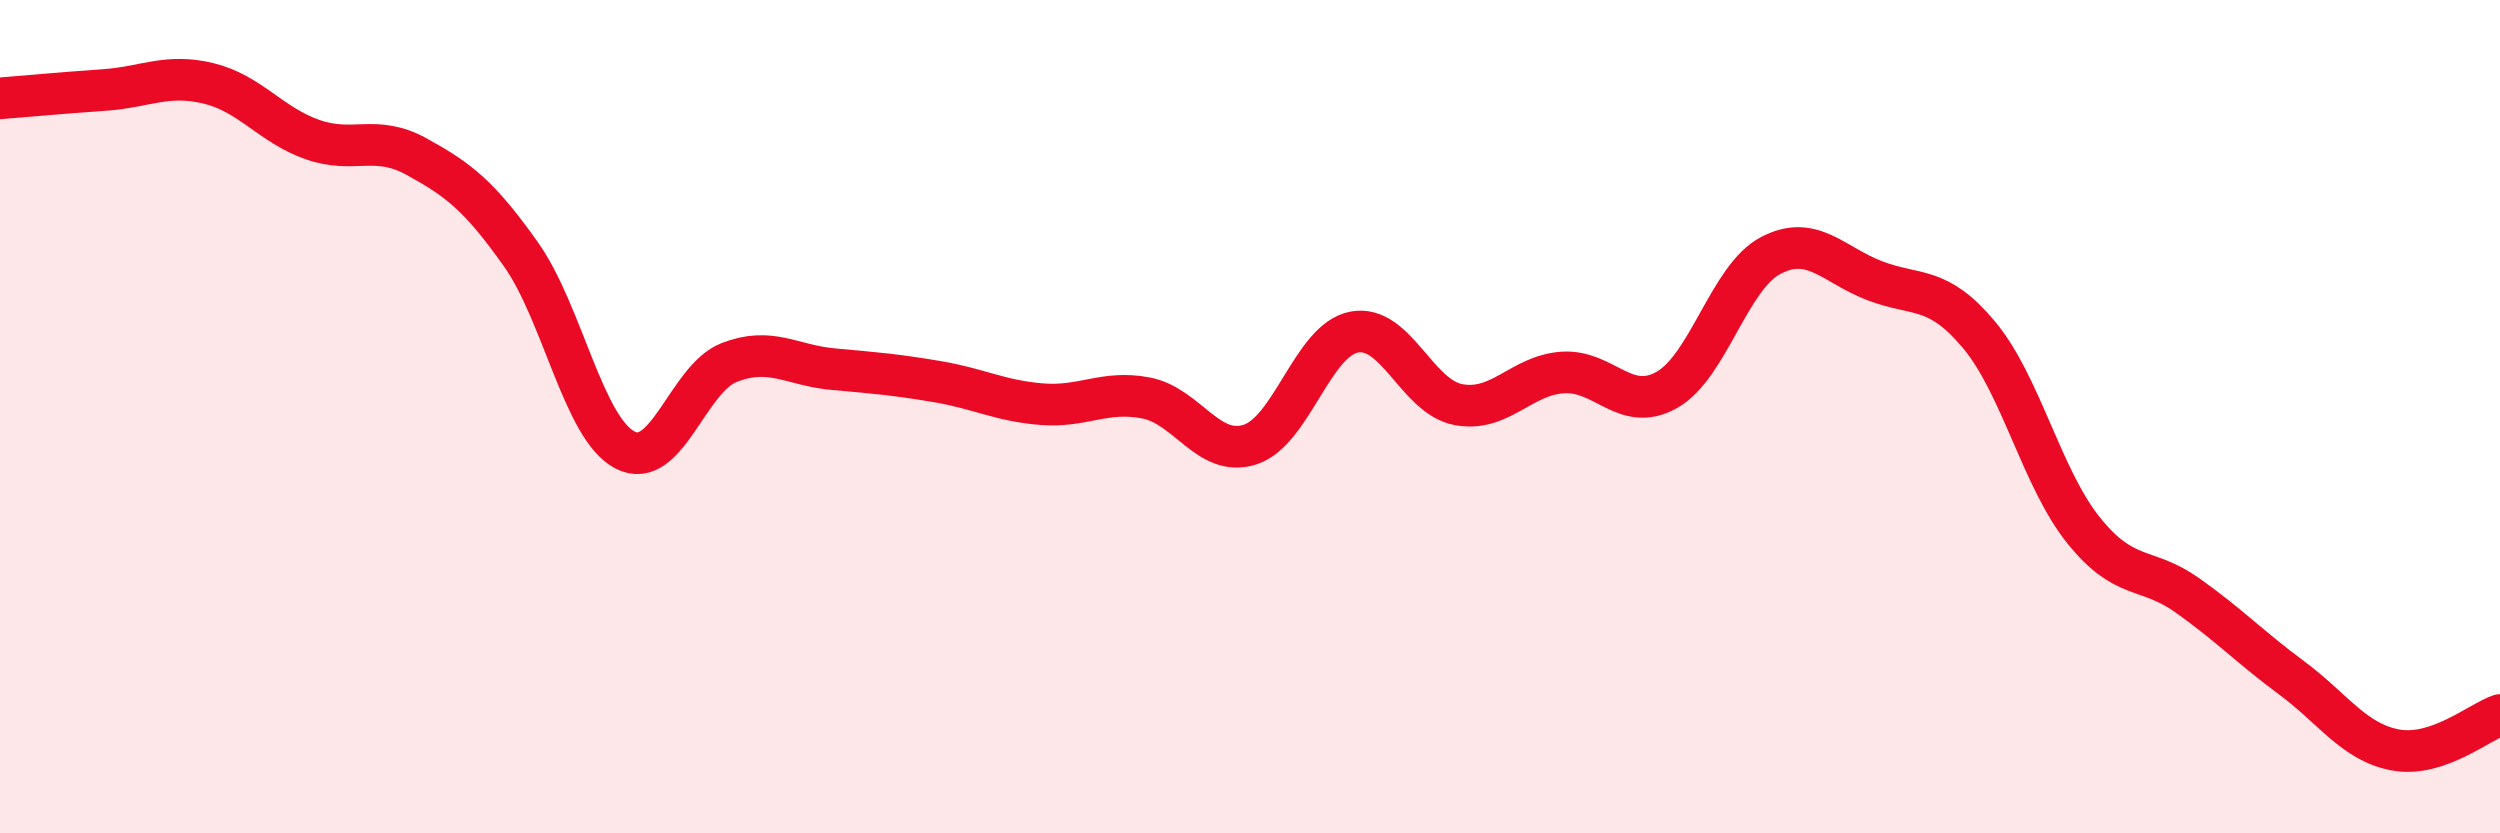
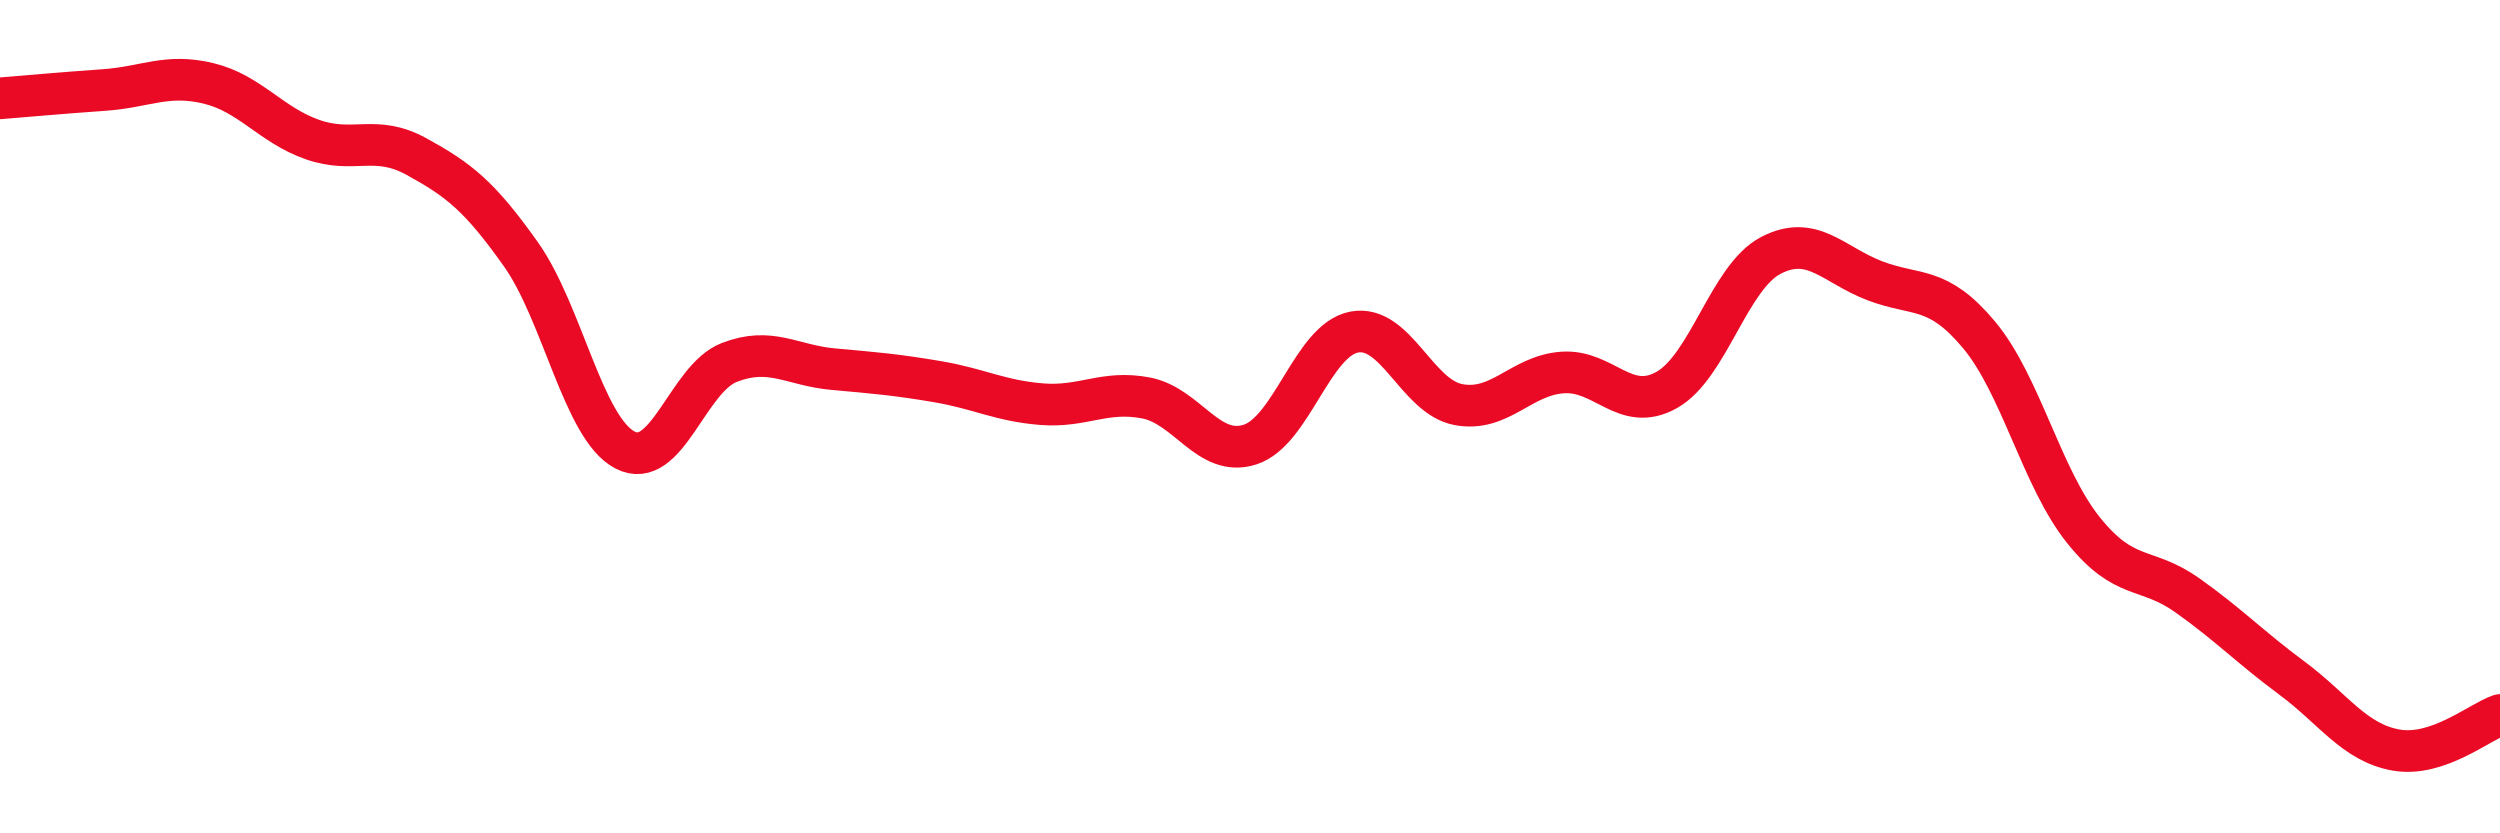
<svg xmlns="http://www.w3.org/2000/svg" width="60" height="20" viewBox="0 0 60 20">
-   <path d="M 0,2.36 C 0.5,2.32 1.5,2.23 2.5,2.16 C 3.5,2.09 4,1.76 5,2 C 6,2.24 6.5,3 7.5,3.35 C 8.5,3.7 9,3.21 10,3.76 C 11,4.31 11.5,4.69 12.5,6.1 C 13.5,7.51 14,10.28 15,10.8 C 16,11.32 16.5,9.09 17.5,8.7 C 18.5,8.31 19,8.77 20,8.86 C 21,8.95 21.5,8.99 22.5,9.16 C 23.5,9.33 24,9.62 25,9.7 C 26,9.78 26.5,9.36 27.5,9.55 C 28.5,9.74 29,10.99 30,10.67 C 31,10.35 31.5,8.16 32.5,7.97 C 33.5,7.78 34,9.52 35,9.71 C 36,9.9 36.5,9.01 37.5,8.94 C 38.5,8.87 39,9.92 40,9.36 C 41,8.8 41.5,6.65 42.5,6.13 C 43.5,5.61 44,6.36 45,6.74 C 46,7.12 46.5,6.84 47.5,8.04 C 48.5,9.24 49,11.47 50,12.72 C 51,13.97 51.5,13.58 52.5,14.29 C 53.5,15 54,15.53 55,16.27 C 56,17.01 56.5,17.82 57.5,18 C 58.5,18.18 59.5,17.33 60,17.16L60 20L0 20Z" fill="#EB0A25" opacity="0.1" stroke-linecap="round" stroke-linejoin="round" />
  <path d="M 0,2.36 C 0.5,2.32 1.5,2.23 2.5,2.16 C 3.5,2.09 4,1.76 5,2 C 6,2.24 6.5,3 7.5,3.35 C 8.5,3.7 9,3.21 10,3.76 C 11,4.31 11.5,4.69 12.5,6.1 C 13.5,7.51 14,10.28 15,10.8 C 16,11.32 16.5,9.09 17.5,8.7 C 18.5,8.31 19,8.77 20,8.86 C 21,8.95 21.5,8.99 22.5,9.16 C 23.5,9.33 24,9.62 25,9.7 C 26,9.78 26.5,9.36 27.5,9.55 C 28.5,9.74 29,10.99 30,10.67 C 31,10.35 31.5,8.16 32.5,7.97 C 33.5,7.78 34,9.52 35,9.71 C 36,9.9 36.5,9.01 37.5,8.94 C 38.5,8.87 39,9.92 40,9.36 C 41,8.8 41.5,6.65 42.5,6.13 C 43.5,5.61 44,6.36 45,6.74 C 46,7.12 46.5,6.84 47.5,8.04 C 48.5,9.24 49,11.47 50,12.72 C 51,13.97 51.5,13.58 52.5,14.29 C 53.5,15 54,15.53 55,16.27 C 56,17.01 56.5,17.82 57.5,18 C 58.5,18.18 59.5,17.33 60,17.16" stroke="#EB0A25" stroke-width="1" fill="none" stroke-linecap="round" stroke-linejoin="round" />
</svg>